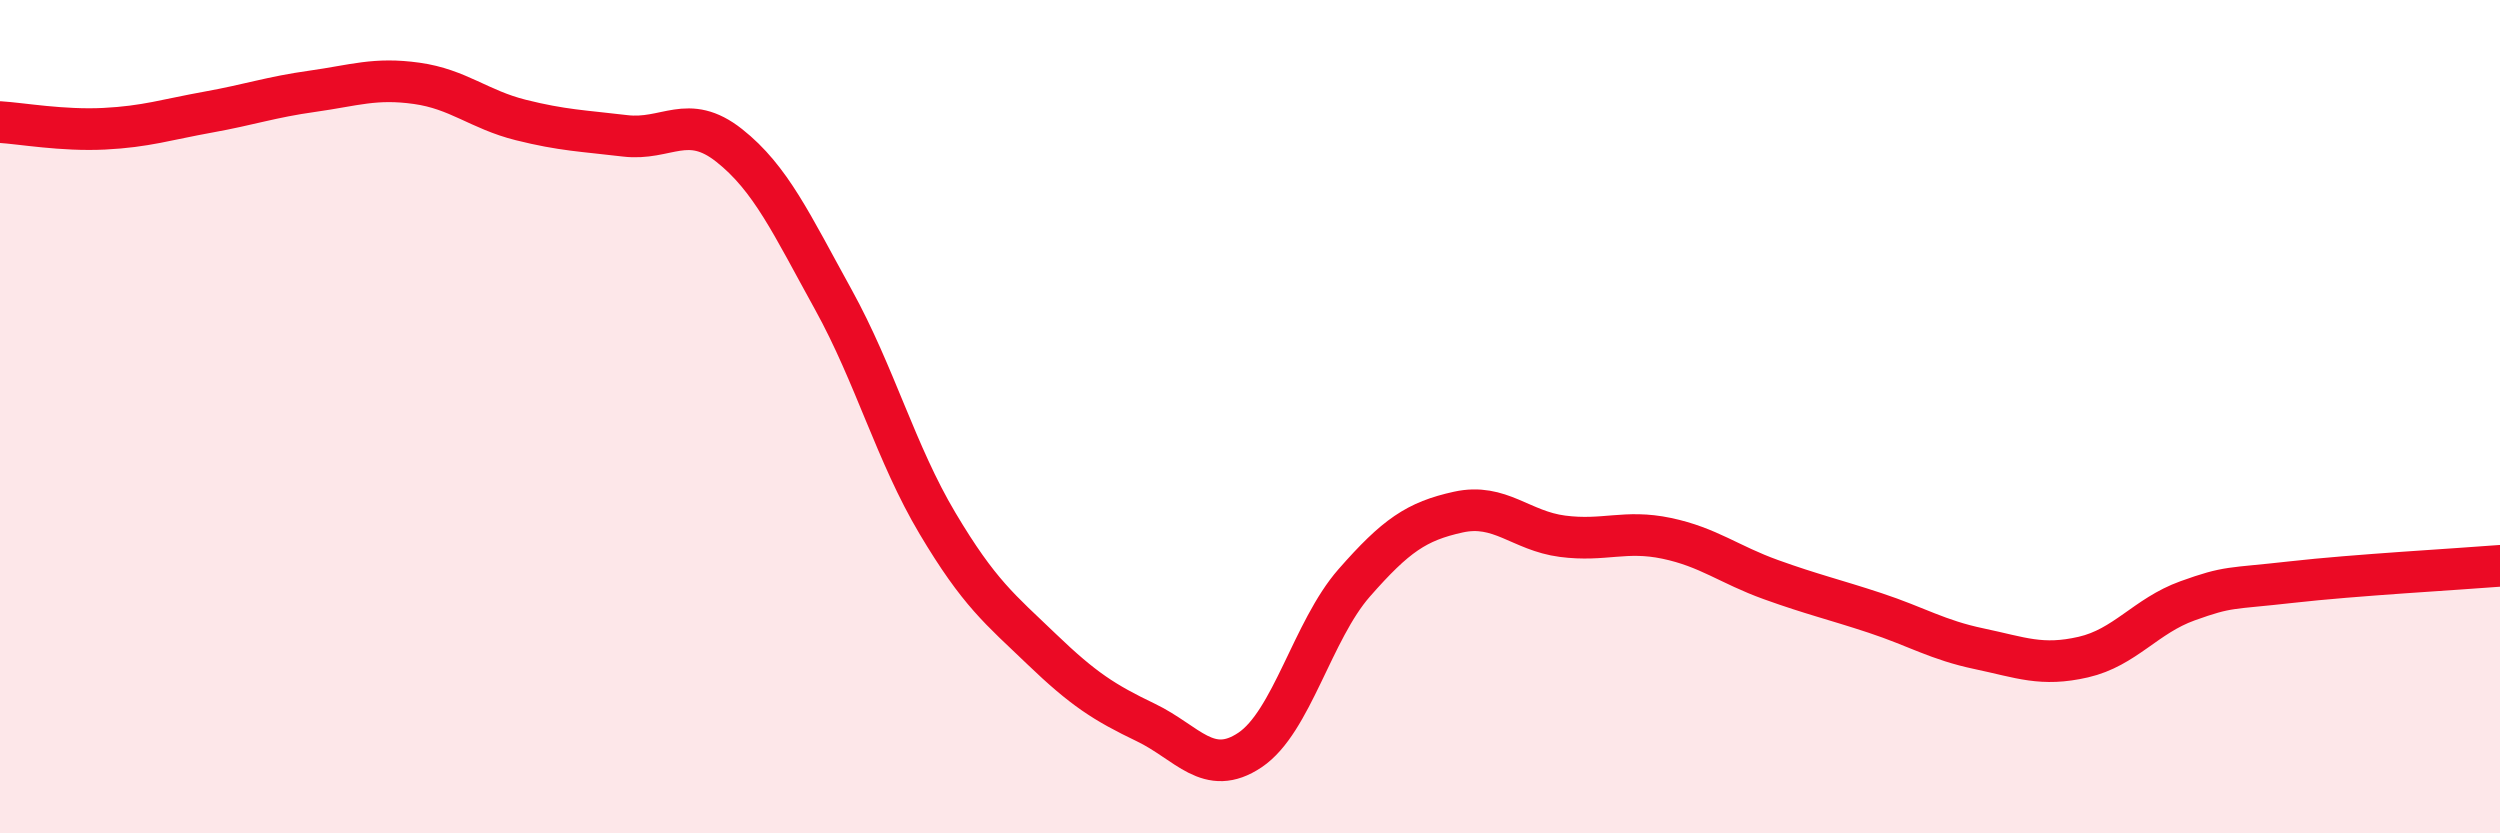
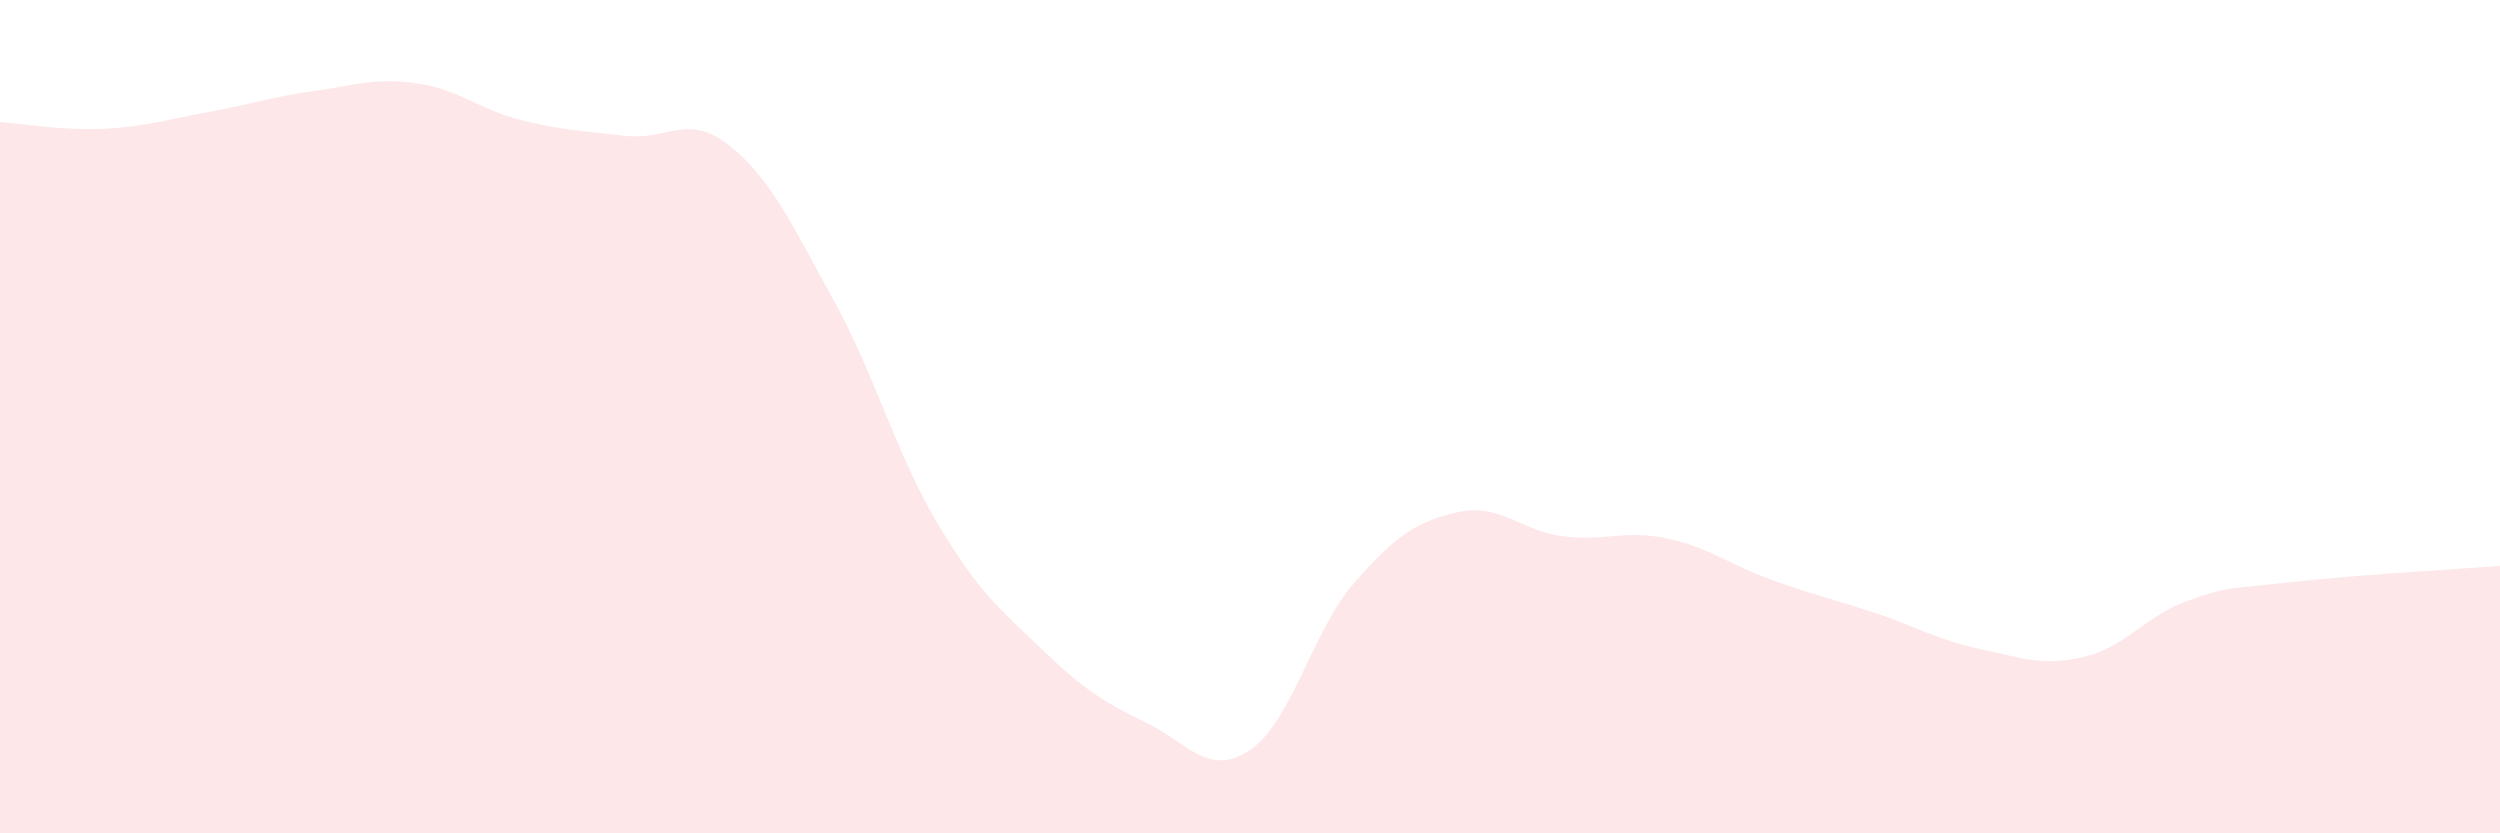
<svg xmlns="http://www.w3.org/2000/svg" width="60" height="20" viewBox="0 0 60 20">
  <path d="M 0,2.93 C 0.5,2.96 1.5,3.14 2.5,3.09 C 3.5,3.04 4,2.87 5,2.69 C 6,2.51 6.5,2.33 7.5,2.19 C 8.5,2.05 9,1.86 10,2 C 11,2.14 11.5,2.63 12.5,2.88 C 13.5,3.13 14,3.14 15,3.26 C 16,3.38 16.5,2.7 17.5,3.49 C 18.5,4.28 19,5.38 20,7.19 C 21,9 21.5,10.88 22.5,12.56 C 23.5,14.24 24,14.62 25,15.58 C 26,16.54 26.5,16.86 27.5,17.34 C 28.5,17.82 29,18.67 30,18 C 31,17.33 31.5,15.13 32.5,13.99 C 33.5,12.85 34,12.51 35,12.29 C 36,12.07 36.5,12.74 37.5,12.87 C 38.5,13 39,12.71 40,12.92 C 41,13.13 41.5,13.55 42.5,13.91 C 43.5,14.27 44,14.38 45,14.71 C 46,15.04 46.5,15.36 47.5,15.57 C 48.5,15.78 49,16 50,15.77 C 51,15.54 51.5,14.78 52.5,14.42 C 53.5,14.06 53.5,14.14 55,13.97 C 56.5,13.8 59,13.66 60,13.58L60 20L0 20Z" fill="#EB0A25" opacity="0.1" stroke-linecap="round" stroke-linejoin="round" />
-   <path d="M 0,2.93 C 0.5,2.96 1.5,3.14 2.5,3.09 C 3.5,3.04 4,2.87 5,2.69 C 6,2.51 6.5,2.33 7.5,2.19 C 8.5,2.05 9,1.86 10,2 C 11,2.14 11.5,2.63 12.5,2.88 C 13.5,3.13 14,3.14 15,3.26 C 16,3.38 16.5,2.7 17.5,3.49 C 18.5,4.28 19,5.38 20,7.19 C 21,9 21.5,10.88 22.5,12.56 C 23.5,14.24 24,14.62 25,15.58 C 26,16.54 26.5,16.86 27.5,17.34 C 28.5,17.82 29,18.67 30,18 C 31,17.33 31.5,15.13 32.5,13.99 C 33.5,12.85 34,12.51 35,12.29 C 36,12.07 36.5,12.74 37.5,12.87 C 38.5,13 39,12.71 40,12.92 C 41,13.13 41.5,13.55 42.5,13.91 C 43.5,14.27 44,14.38 45,14.71 C 46,15.04 46.5,15.36 47.5,15.57 C 48.5,15.78 49,16 50,15.77 C 51,15.54 51.5,14.78 52.5,14.42 C 53.5,14.06 53.5,14.14 55,13.97 C 56.5,13.8 59,13.66 60,13.58" stroke="#EB0A25" stroke-width="1" fill="none" stroke-linecap="round" stroke-linejoin="round" />
</svg>